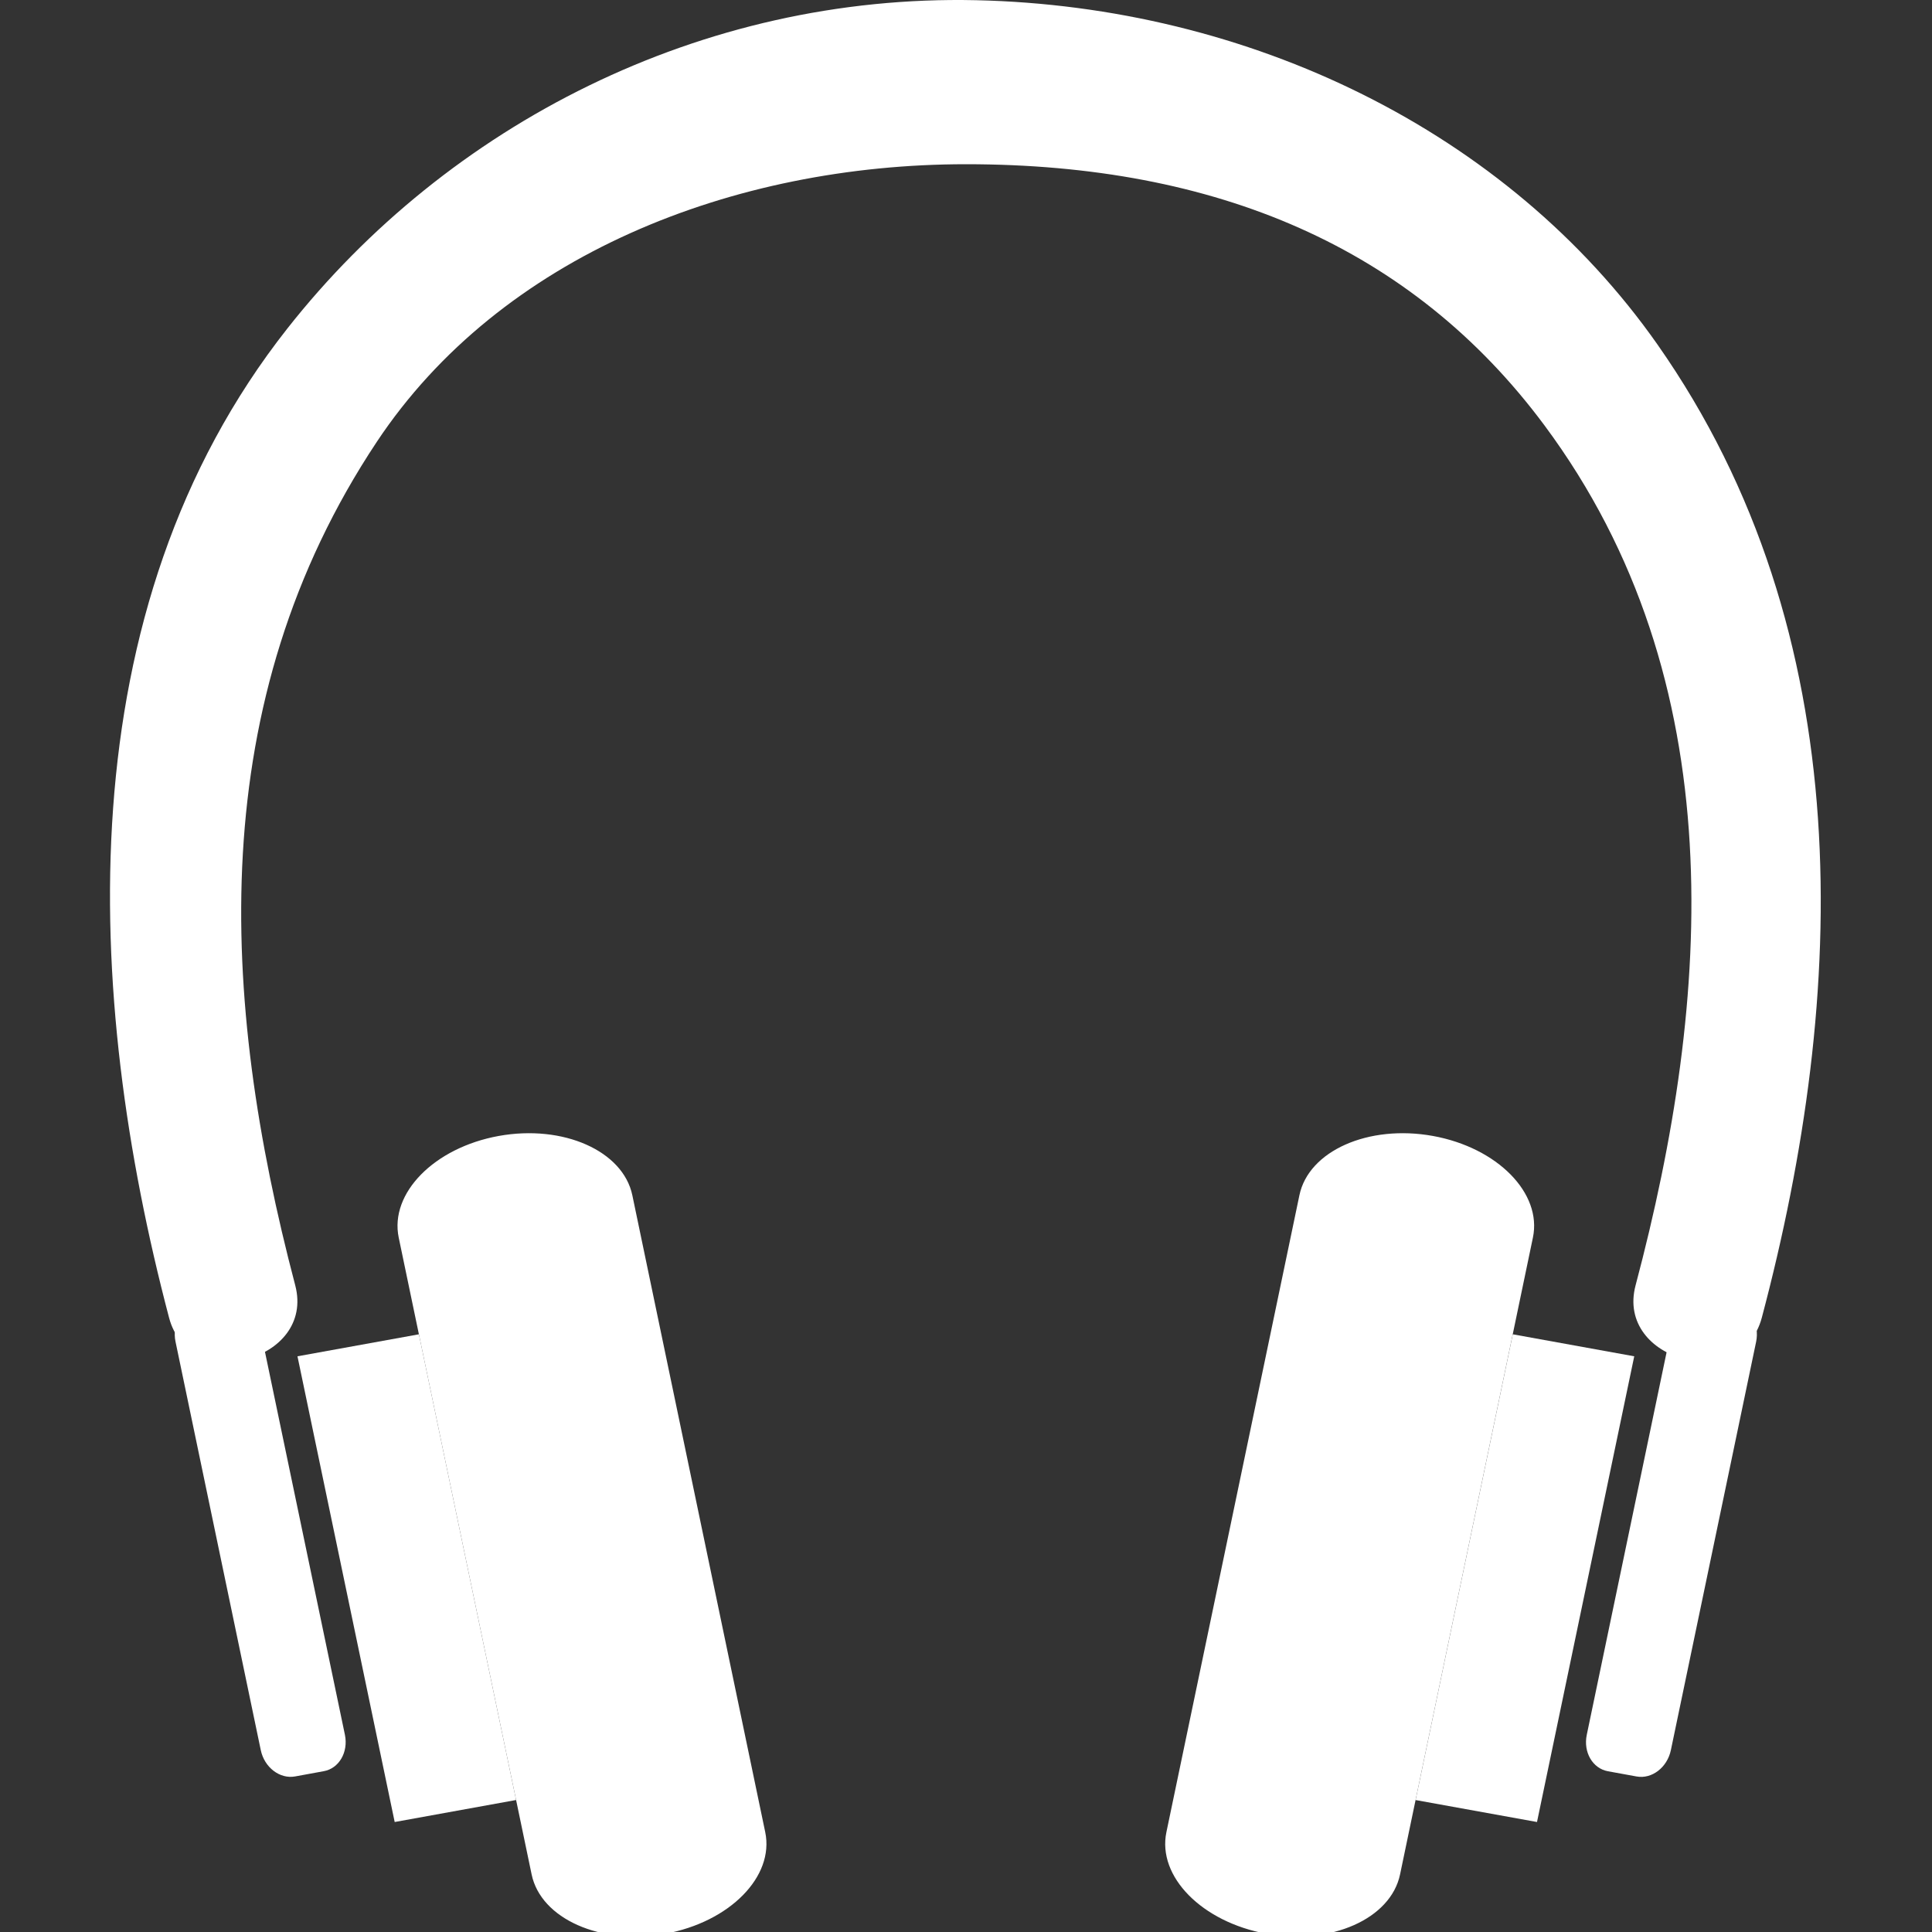
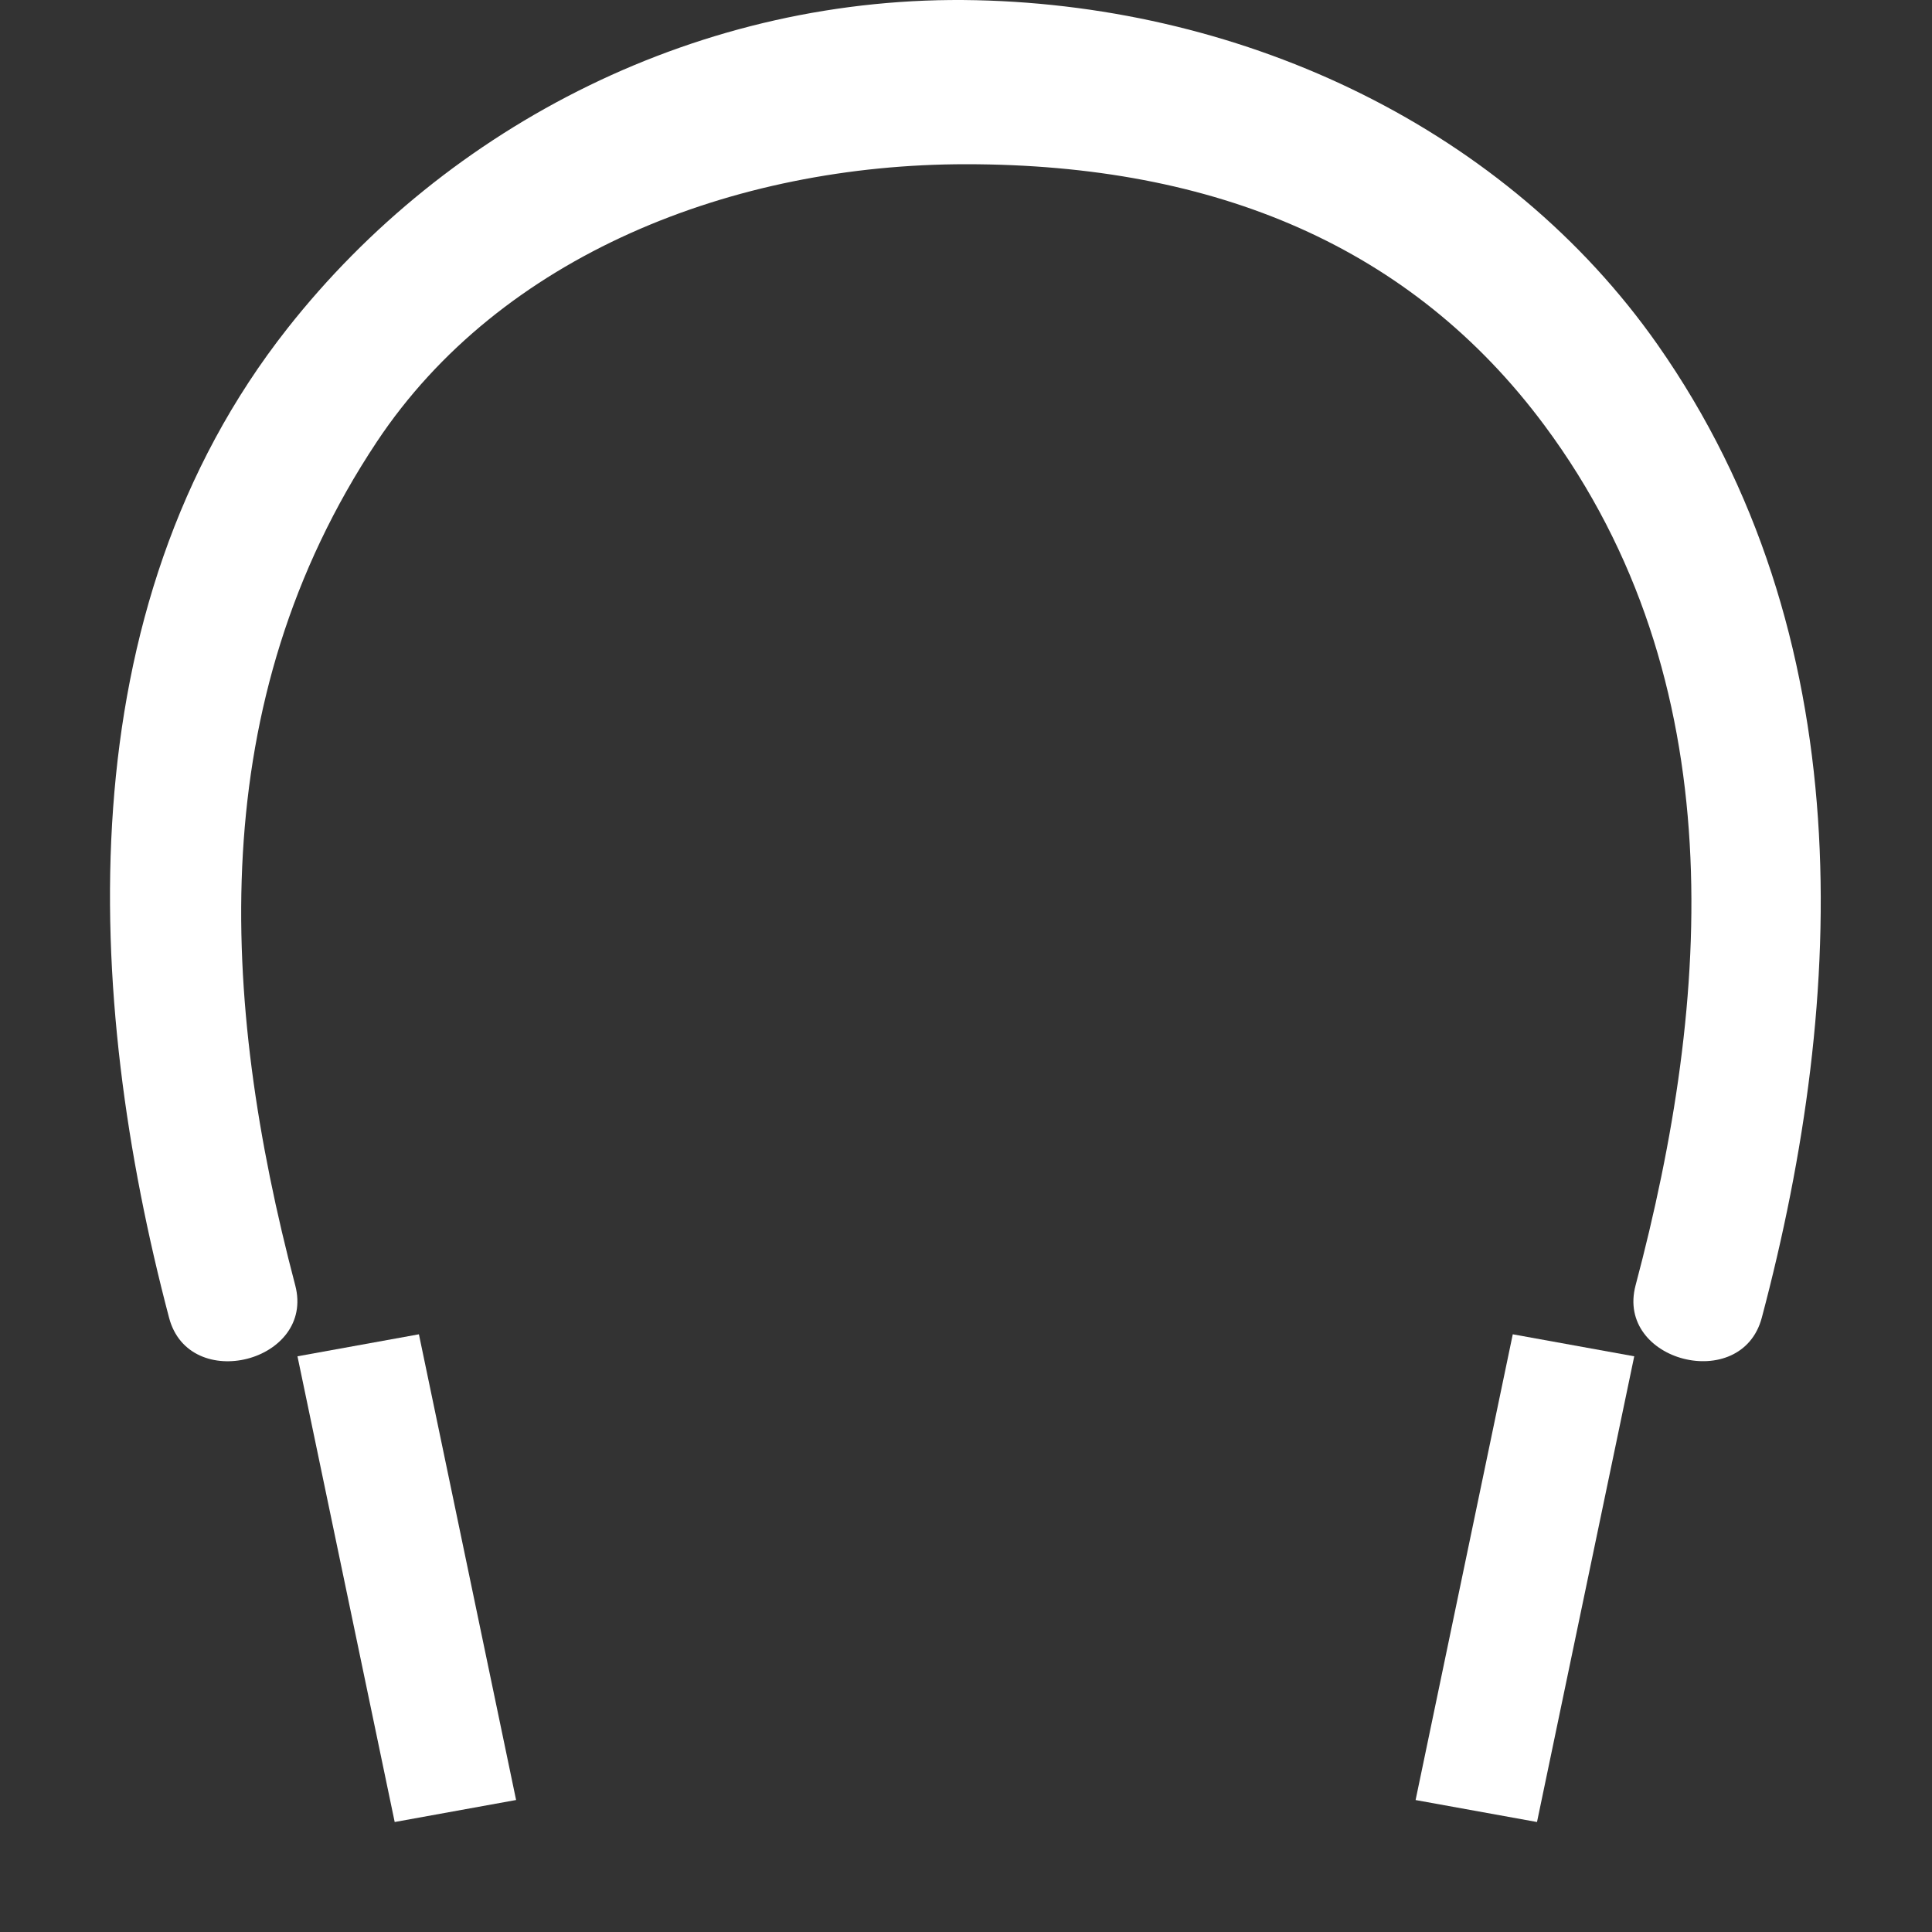
<svg xmlns="http://www.w3.org/2000/svg" version="1.1" id="Layer_1" x="0px" y="0px" width="100px" height="100px" viewBox="0 0 100 100" enable-background="new 0 0 100 100" xml:space="preserve">
  <rect x="0" y="0" width="100" height="100" fill="#333333" stroke="none" />
  <path fill="white" d="M15.281,66.527c-3.912-14.854-4.723-30.193,4.221-43.656C25.92,13.211,37.953,8.5,50.002,8.5  c12.957,0,23.095,4.306,29.938,13.516c9.817,13.212,8.66,29.667,4.718,44.511c-1.049,3.947,5.48,5.623,6.532,1.679  c4.446-16.748,5.107-35.397-5.4-50.375C78.008,6.744,64.612,0.327,50.527,0.011c-14.232-0.32-27.35,6.45-35.649,16.987  C3.384,31.587,4.354,51.523,8.751,68.206C9.79,72.154,16.323,70.479,15.281,66.527L15.281,66.527z" />
  <polygon fill="white" points="73.271,93.17 79.555,94.307 84.588,70.202 78.301,69.063 " />
-   <path fill="white" d="M60.373,94.832c-0.48,2.3,1.84,4.65,5.178,5.258l0,0c3.338,0.604,6.435-0.77,6.916-3.07l6.876-32.961  c0.484-2.301-1.838-4.656-5.174-5.262l0,0c-3.338-0.604-6.437,0.771-6.912,3.071L60.373,94.832z" />
-   <path fill="white" d="M82.131,89.794c-0.188,0.901,0.304,1.743,1.097,1.886l1.481,0.27c0.792,0.145,1.588-0.467,1.775-1.363l4.413-21.138  c0.187-0.899-0.305-1.739-1.098-1.886l-1.479-0.271c-0.795-0.144-1.592,0.472-1.779,1.366L82.131,89.794z" />
  <polygon fill="white" points="26.713,93.168 20.429,94.307 15.397,70.202 21.683,69.063 " />
-   <path fill="white" d="M39.608,94.83c0.481,2.302-1.837,4.65-5.174,5.26l0,0c-3.338,0.604-6.438-0.77-6.917-3.07l-6.879-32.961  c-0.479-2.301,1.837-4.656,5.175-5.262l0,0c3.34-0.604,6.437,0.771,6.917,3.071L39.608,94.83z" />
-   <path fill="white" d="M17.853,89.794c0.185,0.899-0.306,1.743-1.099,1.883l-1.479,0.271c-0.793,0.145-1.59-0.467-1.777-1.361L9.085,69.445  c-0.188-0.896,0.306-1.738,1.1-1.885l1.478-0.269c0.796-0.146,1.591,0.467,1.777,1.364L17.853,89.794z" />
</svg>